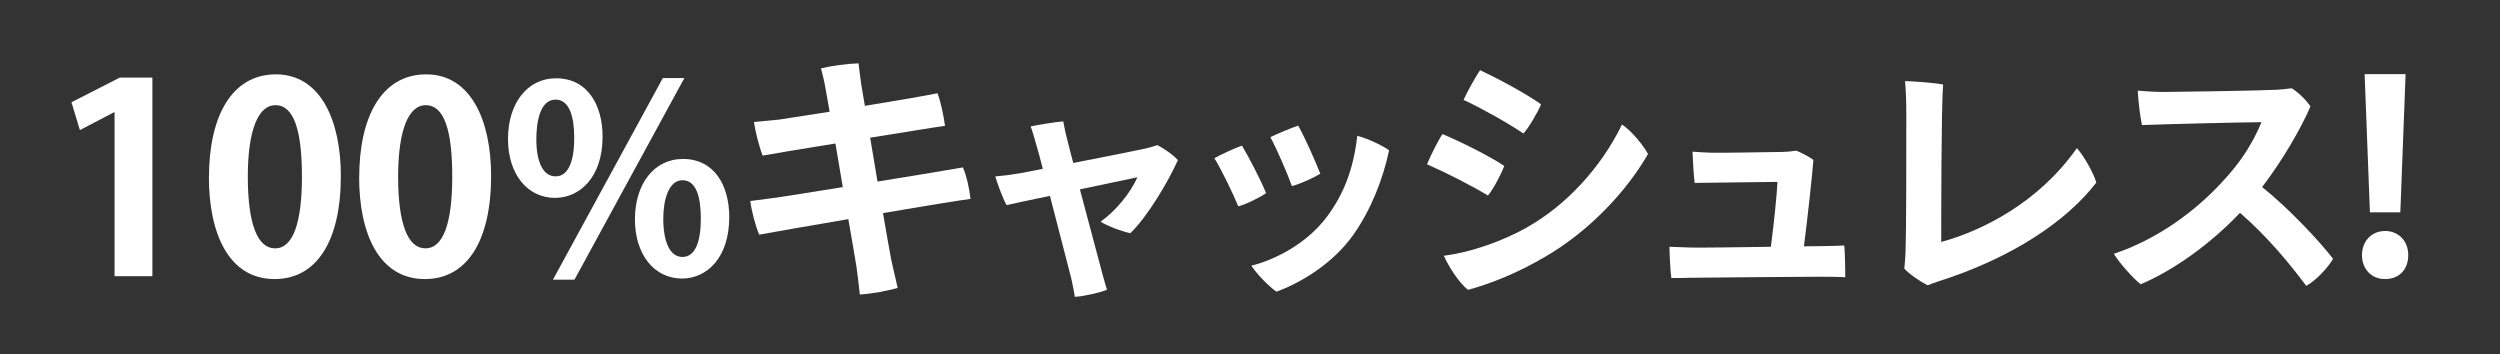
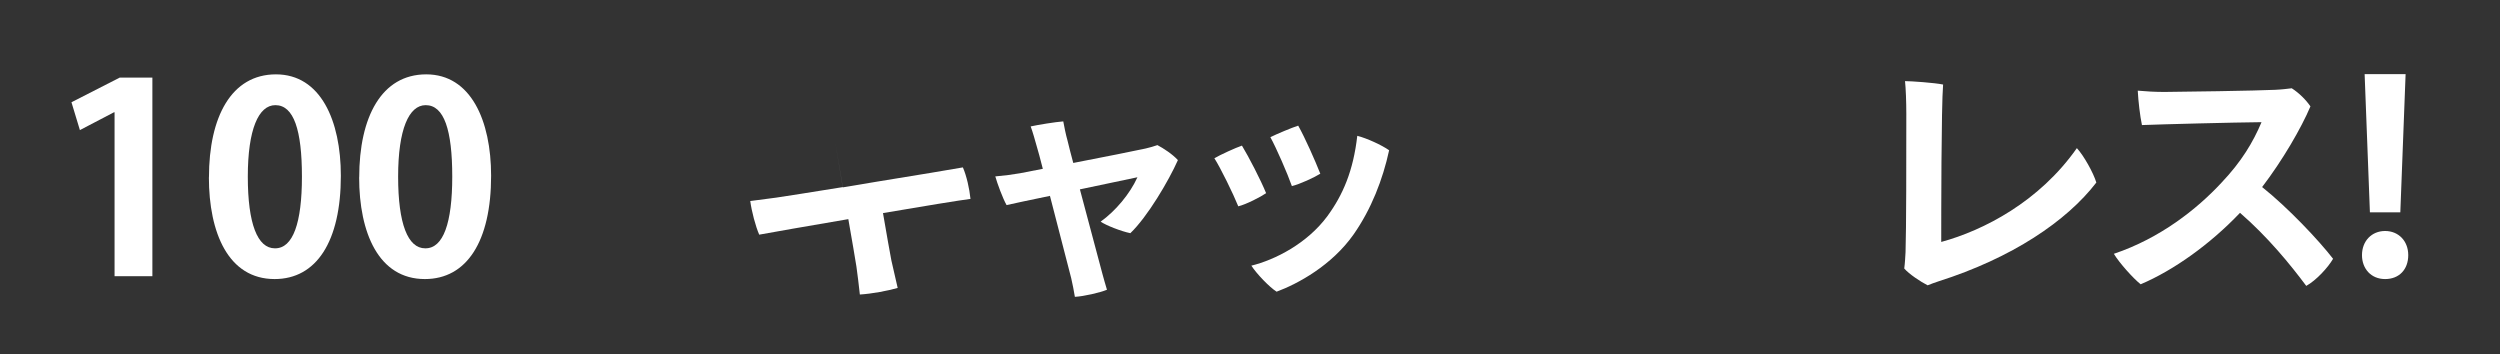
<svg xmlns="http://www.w3.org/2000/svg" id="_レイヤー_4" data-name="レイヤー 4" viewBox="0 0 388 55">
  <rect x="0" y="0" width="388" height="55" fill="#333333" stroke="none" />
  <defs>
    <style>
      .cls-1 {
        fill: #fff;
        stroke-width: 0px;
      }
    </style>
  </defs>
  <path class="cls-1" d="M17.78,42.87v-25.45h-.08l-5.3,2.77-1.31-4.32,7.5-3.83h5.06v30.83h-5.87Z" />
  <path class="cls-1" d="M32.43,27.53c0-9.38,3.47-15.99,10.4-15.99s10.07,7.18,10.07,15.74c0,10.2-3.79,16.03-10.28,16.03-7.18,0-10.2-7.18-10.2-15.79ZM42.7,38.54c2.77,0,4.16-3.92,4.16-11.13s-1.26-11.09-4.12-11.09c-2.61,0-4.28,3.75-4.28,11.09s1.51,11.13,4.2,11.13h.04Z" />
  <path class="cls-1" d="M55.75,27.53c0-9.38,3.47-15.99,10.4-15.99s10.07,7.18,10.07,15.74c0,10.2-3.79,16.03-10.28,16.03-7.18,0-10.2-7.18-10.2-15.79ZM66.03,38.54c2.77,0,4.16-3.92,4.16-11.13s-1.26-11.09-4.12-11.09c-2.61,0-4.28,3.75-4.28,11.09s1.51,11.13,4.2,11.13h.04Z" />
-   <path class="cls-1" d="M93.52,21.21c0,6.32-3.55,9.5-7.38,9.5-4.28,0-7.3-3.67-7.3-9.14s2.94-9.42,7.46-9.42c4.89,0,7.22,4.16,7.22,9.05ZM83.24,21.66c0,3.34.98,5.71,2.98,5.71s2.9-2.37,2.9-5.95c0-3.3-.73-5.96-2.9-5.96-2.53,0-2.98,3.79-2.98,6.2ZM89.16,43.4h-3.34l17.05-31.28h3.34l-17.05,31.28ZM113.18,33.69c0,6.36-3.51,9.54-7.34,9.54-4.28,0-7.3-3.71-7.3-9.18s2.94-9.38,7.46-9.38c4.89,0,7.18,4.16,7.18,9.01ZM102.94,33.93c0,3.51.98,5.95,2.98,5.95s2.85-2.41,2.85-5.95c0-3.3-.69-5.96-2.85-5.96s-2.98,3.1-2.98,5.96Z" />
-   <path class="cls-1" d="M136.18,28.18c6.04-.98,11.75-1.92,13.26-2.2.57,1.31,1.02,3.3,1.18,4.89-1.63.2-7.34,1.14-13.58,2.2.57,3.34,1.06,6.08,1.3,7.34.29,1.22.65,2.9.98,4.28-1.59.45-3.96.9-5.87,1.02-.2-1.63-.33-3.02-.53-4.32-.2-1.18-.65-4-1.26-7.38-6.16,1.06-11.91,2.04-13.83,2.41-.57-1.3-1.18-3.63-1.39-5.22.98-.12,2.53-.33,4.04-.53,1.39-.2,5.55-.86,10.32-1.63l-1.14-6.77c-5.1.82-9.71,1.59-11.3,1.88-.61-1.59-1.14-3.83-1.35-5.22,1.35-.12,2.53-.25,3.92-.37.78-.12,4-.61,7.83-1.22-.29-1.59-.49-2.81-.61-3.43-.2-1.31-.53-2.45-.73-3.3,1.67-.41,4.12-.73,5.83-.78.08.78.25,2.08.41,3.22.08.53.29,1.75.57,3.38,5.06-.82,9.95-1.67,11.26-1.96.49,1.18.94,3.39,1.18,5.06-1.26.16-6.2.98-11.62,1.84l1.14,6.81Z" />
+   <path class="cls-1" d="M136.18,28.18c6.04-.98,11.75-1.92,13.26-2.2.57,1.31,1.02,3.3,1.18,4.89-1.63.2-7.34,1.14-13.58,2.2.57,3.34,1.06,6.08,1.3,7.34.29,1.22.65,2.9.98,4.28-1.59.45-3.96.9-5.87,1.02-.2-1.63-.33-3.02-.53-4.32-.2-1.18-.65-4-1.26-7.38-6.16,1.06-11.91,2.04-13.83,2.41-.57-1.3-1.18-3.63-1.39-5.22.98-.12,2.53-.33,4.04-.53,1.39-.2,5.55-.86,10.32-1.63l-1.14-6.77l1.14,6.81Z" />
  <path class="cls-1" d="M161.84,26.18c-.41-1.59-.73-2.81-.9-3.34-.29-1.06-.69-2.45-.98-3.22,1.14-.25,3.83-.69,5.06-.78.12.69.41,2.12.65,2.94.25.98.53,2.2.9,3.51,4.65-.9,9.79-1.92,11.22-2.24.69-.16,1.26-.33,1.84-.53.94.49,2.37,1.43,3.18,2.33-1.43,3.22-4.73,8.81-7.38,11.34-1.43-.29-3.79-1.22-4.61-1.79,2.28-1.63,4.53-4.28,5.71-6.89l-8.93,1.88c1.47,5.55,3.06,11.54,3.51,13.17.12.53.57,1.96.69,2.41-1.1.45-3.55,1.02-4.98,1.1-.12-.82-.37-2-.57-2.9l-3.3-12.77c-3.14.65-5.83,1.22-6.73,1.43-.57-.98-1.47-3.43-1.75-4.45,1.39-.12,2.69-.29,3.83-.49l3.55-.69Z" />
  <path class="cls-1" d="M196.5,29.98c-.82.57-3.1,1.75-4.32,2.04-.77-1.92-2.77-6-3.71-7.46.9-.53,3.3-1.63,4.28-1.96,1.06,1.75,2.9,5.3,3.75,7.38ZM215.59,23.33c-.98,4.53-2.77,9.14-5.51,13.05-3.38,4.81-8.65,7.67-11.95,8.89-1.1-.69-3.1-2.77-3.92-4.04,3.67-.9,8.65-3.43,11.79-7.67,2.45-3.34,4.04-7.1,4.65-12.48,1.47.37,3.79,1.43,4.94,2.24ZM204.91,26.96c-.9.57-3.18,1.63-4.41,1.92-.69-1.96-2.41-5.91-3.34-7.59.9-.45,3.3-1.47,4.32-1.79,1.06,1.88,2.61,5.38,3.43,7.46Z" />
-   <path class="cls-1" d="M233.46,25.74c-.45,1.26-1.71,3.63-2.53,4.61-2.45-1.51-6.65-3.63-9.46-4.85.49-1.22,1.79-3.83,2.41-4.69,2.65,1.1,7.26,3.39,9.58,4.94ZM236.92,35.32c6-3.34,11.5-9.18,14.81-15.99,1.51.98,3.34,3.26,4.04,4.57-3.34,5.83-9.18,12.03-16.03,15.99-4.36,2.57-8.61,4.2-11.91,5.1-1.47-1.18-3.02-3.67-3.75-5.3,4.28-.53,9.1-2.28,12.85-4.36ZM239.17,16.19c-.49,1.22-1.88,3.59-2.73,4.53-2.41-1.63-6.57-3.96-9.3-5.22.53-1.18,1.96-3.75,2.57-4.61,2.69,1.26,7.14,3.63,9.46,5.3Z" />
-   <path class="cls-1" d="M283.58,38.18c.78,0,1.83-.04,2.65-.08.12,1.02.16,4.16.16,4.93-1.18-.08-3.02-.08-4.28-.08-1.59,0-17.25.12-19.7.16-1.14.04-2.08.04-3.02.04-.16-1.1-.29-3.96-.29-4.85l3.34.12c1.18.04,7.1-.04,12.4-.12.45-3.38.94-8.12,1.02-10.07-3.75.04-8.65.12-9.83.12-.9,0-2.04.04-3.02.04-.16-1.18-.33-4.32-.33-4.85,1.1.08,1.71.12,2.9.16,1.96.04,7.79-.08,11.05-.12.53,0,1.39-.08,2.16-.2.82.33,1.96.94,2.65,1.43-.16,2.12-.9,9.05-1.47,13.42l3.59-.04Z" />
  <path class="cls-1" d="M295.74,39.15c.12-3.47.12-14.68.12-21.5,0-1.83-.08-3.92-.2-5.06.94,0,4.53.25,5.91.53-.29,3.39-.29,20.6-.29,24.43,6.57-1.79,15.21-6.24,21.05-14.56,1.06,1.14,2.57,3.83,3.02,5.34-4.61,6-13.09,11.71-24.51,15.34-.65.24-1.02.33-1.67.61-1.06-.53-2.9-1.75-3.63-2.61.12-.9.16-1.88.2-2.53Z" />
  <path class="cls-1" d="M362.09,40.17c-.78,1.35-2.61,3.34-4.16,4.2-2.49-3.34-5.96-7.59-10.28-11.34-4.65,4.89-10.32,8.93-15.42,11.09-1.14-.9-3.3-3.3-4.16-4.73,7.18-2.41,12.89-6.93,16.68-11.01,3.14-3.3,4.93-6.32,6.24-9.42-4.24.04-15.58.33-18.56.45-.29-1.35-.57-3.71-.65-5.34,1.26.12,2.77.2,4.12.2,1.92,0,14.72-.2,17.17-.33.98-.04,1.96-.16,2.61-.24,1.14.73,2.2,1.79,2.9,2.81-1.43,3.38-4.32,8.36-7.5,12.52,4.04,3.22,8.81,8.28,11.01,11.13Z" />
  <path class="cls-1" d="M366.58,39.6c0-2.2,1.51-3.75,3.59-3.75s3.59,1.55,3.59,3.75-1.39,3.71-3.59,3.71-3.59-1.63-3.59-3.71ZM372.54,32.95h-4.73l-.82-21.45h6.36l-.82,21.45Z" />
</svg>